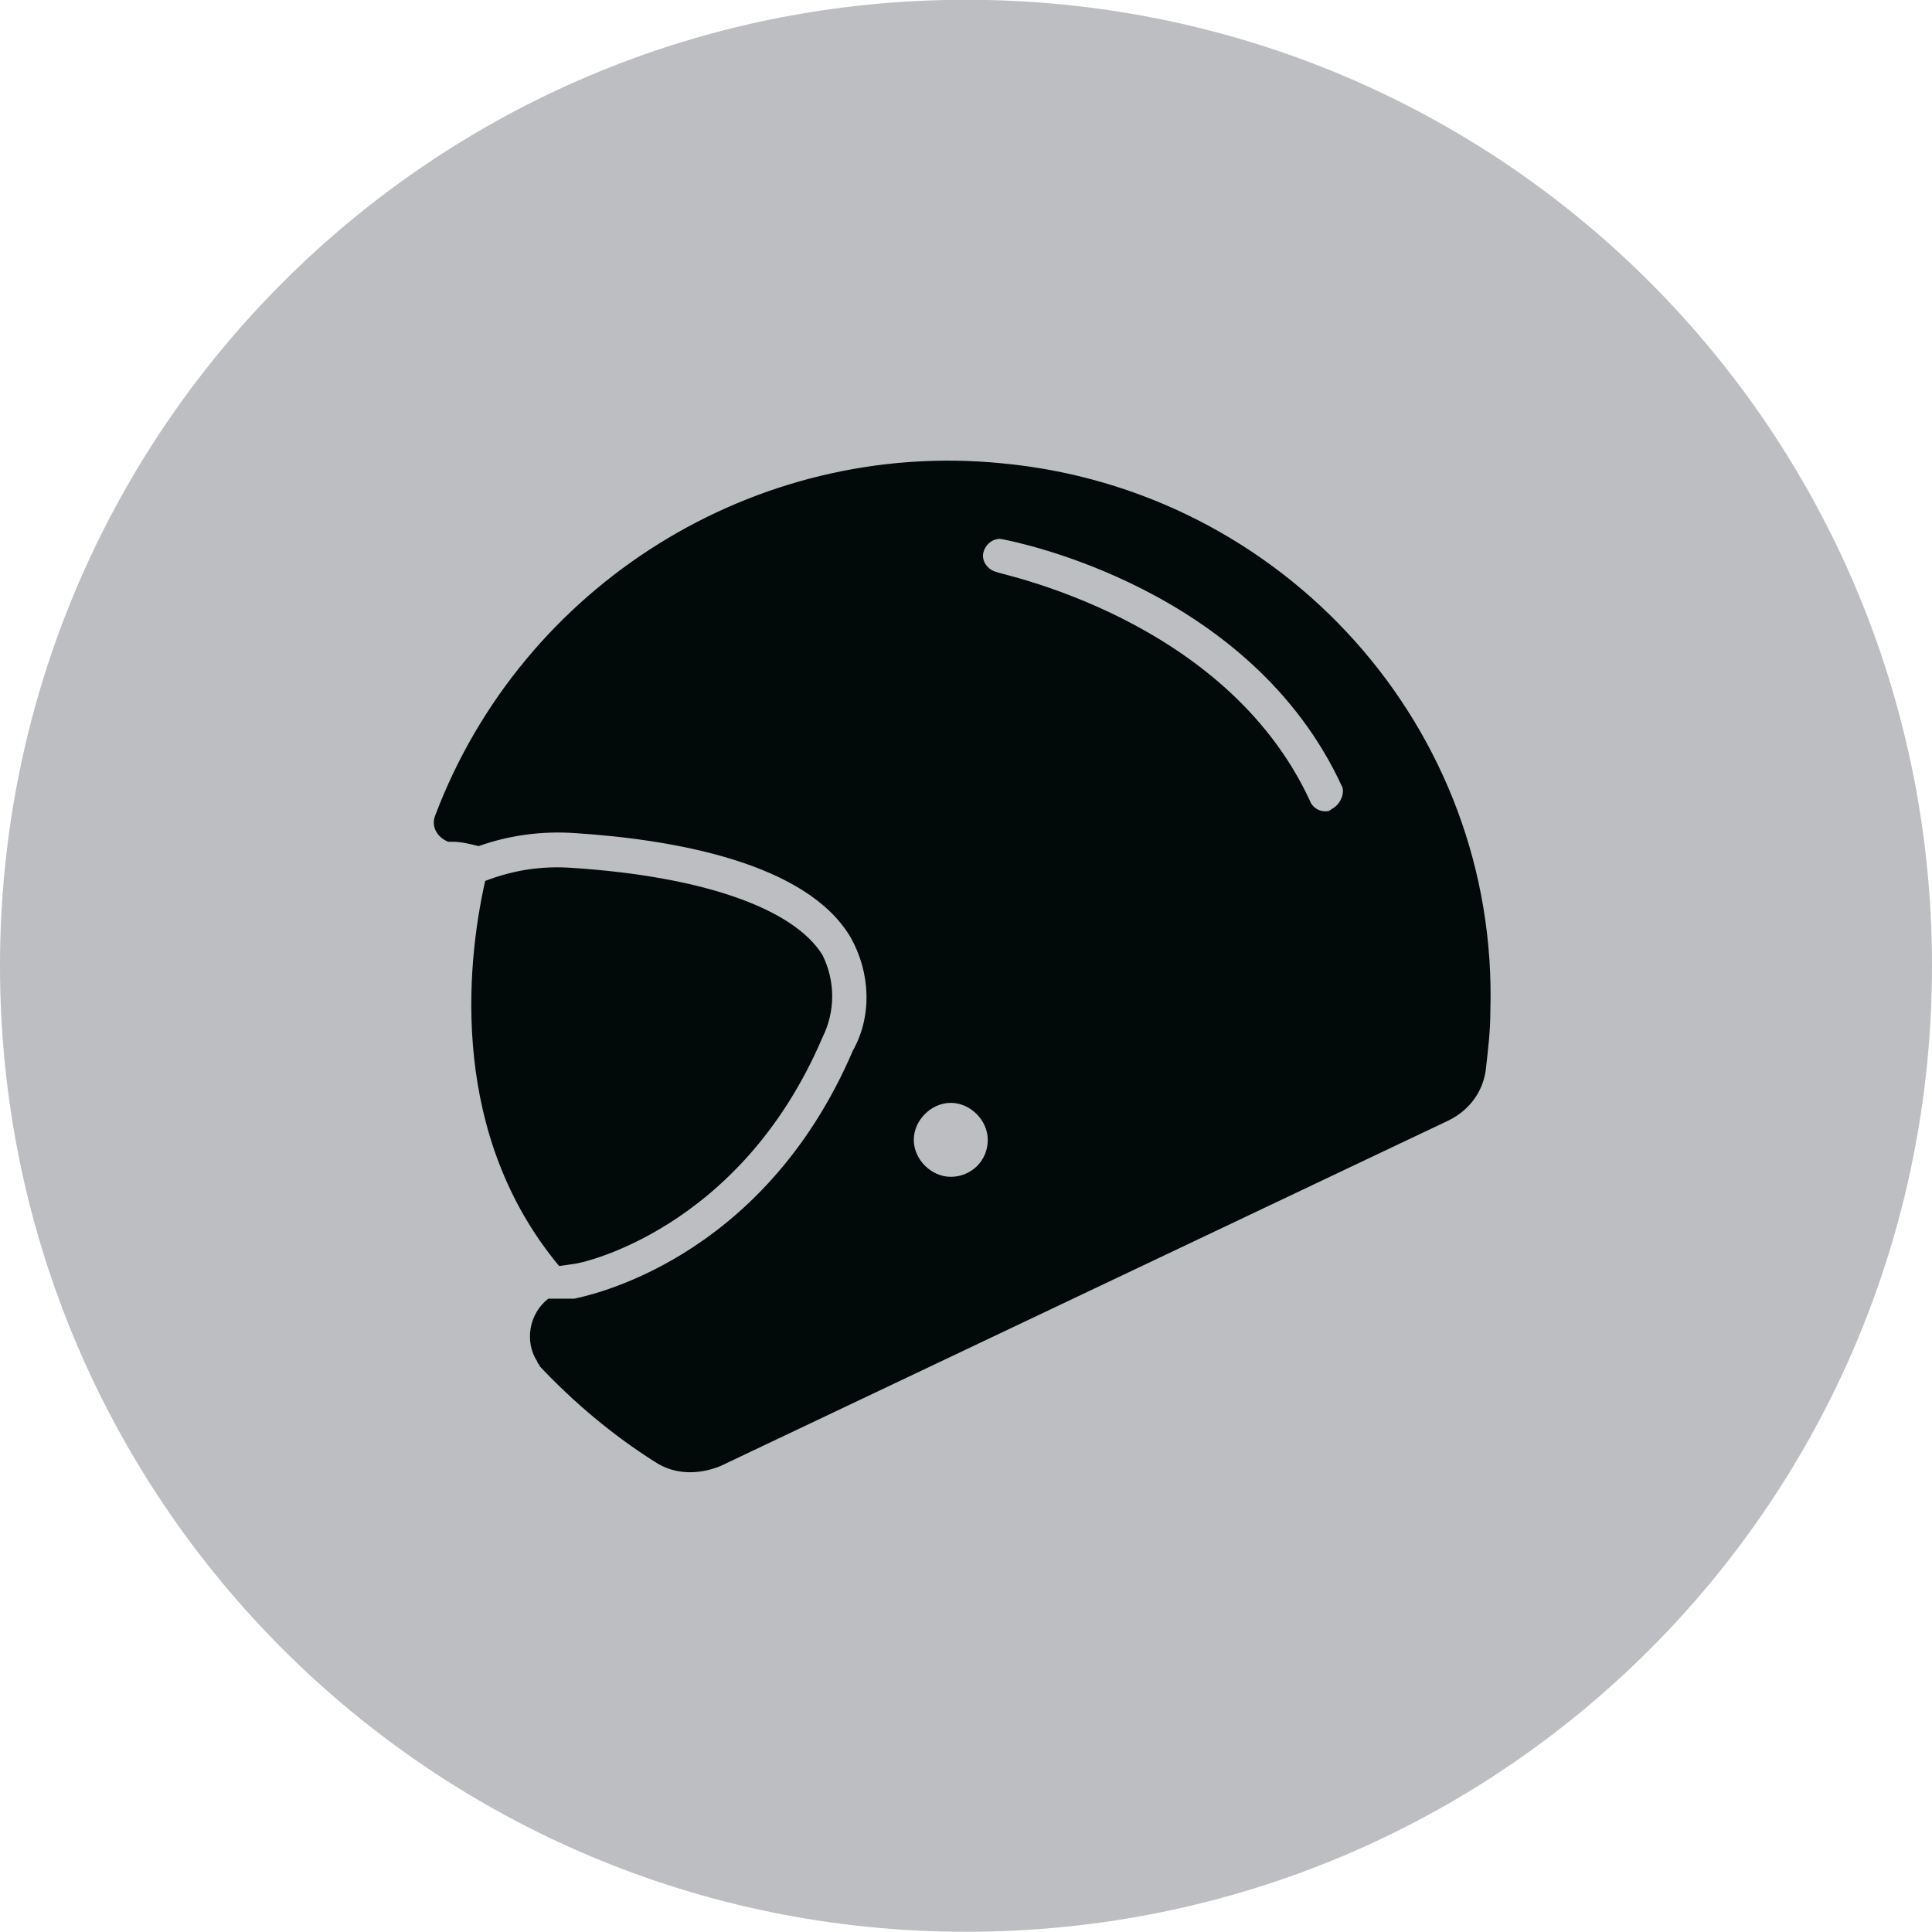
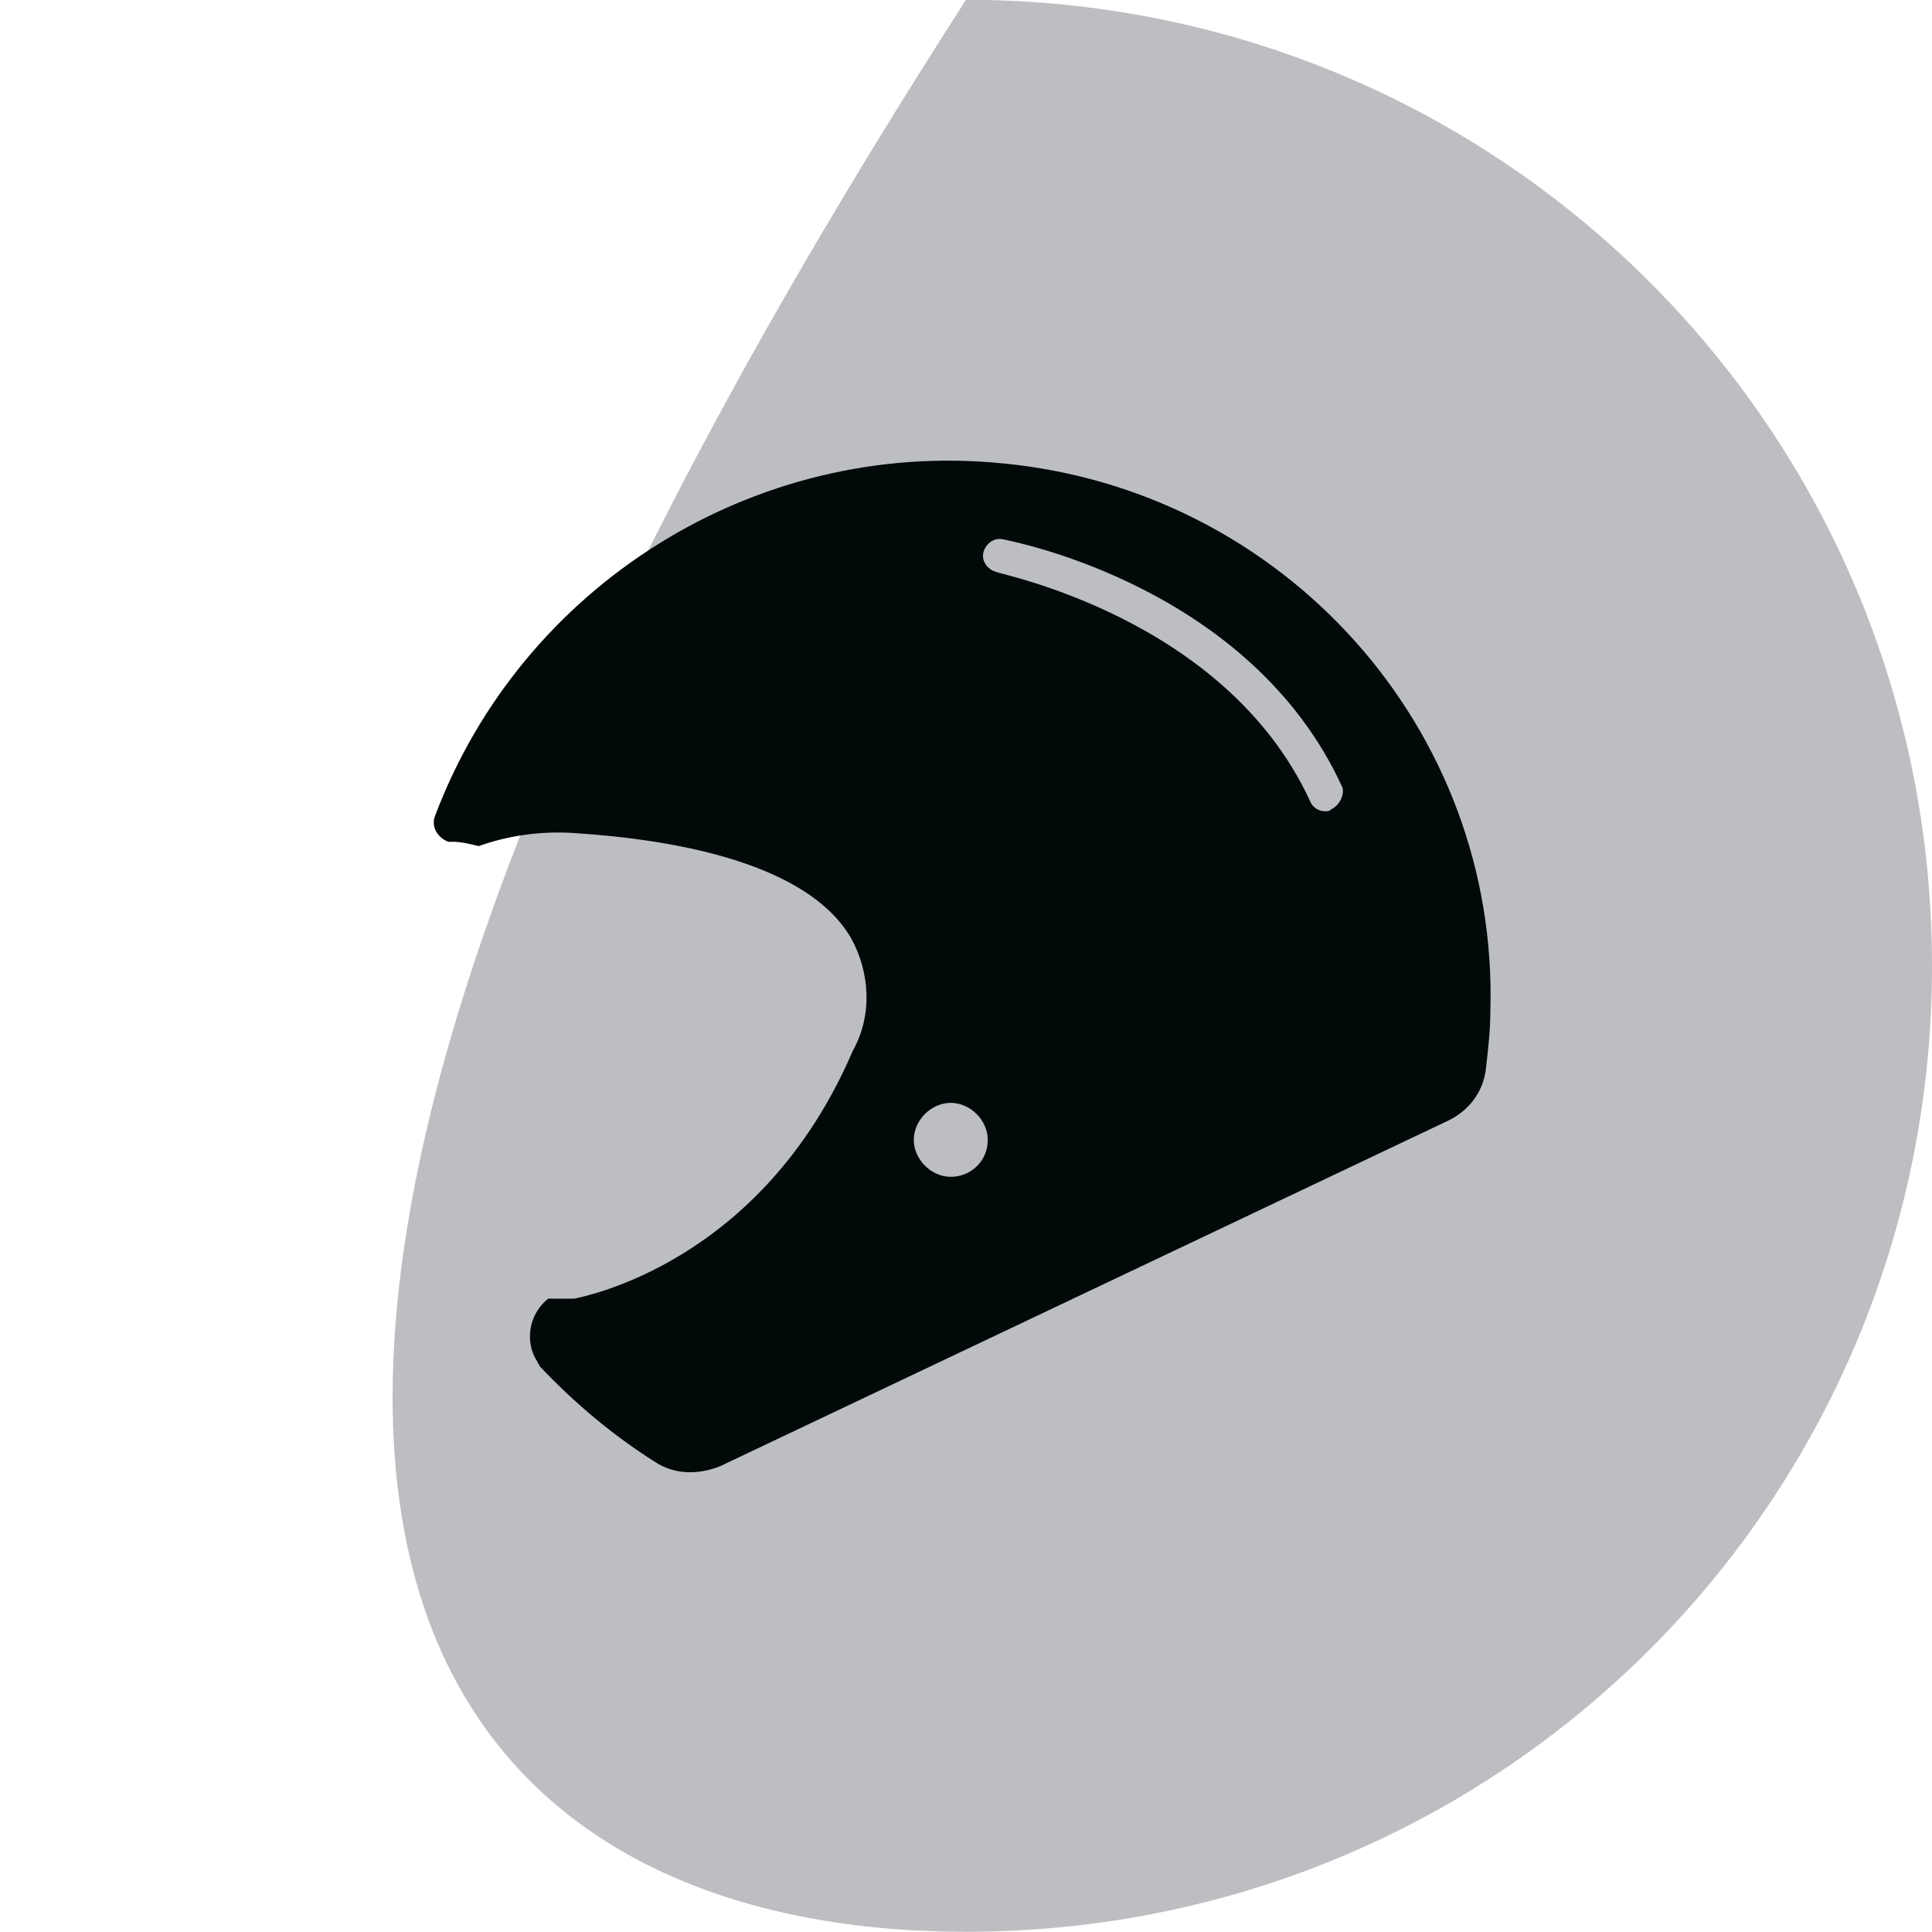
<svg xmlns="http://www.w3.org/2000/svg" version="1.1" id="Layer_1" x="0px" y="0px" viewBox="0 0 88.8 88.8" style="enable-background:new 0 0 88.8 88.8;" xml:space="preserve">
  <style type="text/css">
	.st0{fill:#BDBEC1;}
	.st1{fill:#020909;}
</style>
  <g transform="translate(0 -.01)">
-     <path class="st0" d="M44.4,88.8C69,88.8,88.8,69,88.8,44.4S69,0,44.4,0S0,19.9,0,44.4C0,69,19.9,88.8,44.4,88.8L44.4,88.8" />
+     <path class="st0" d="M44.4,88.8C69,88.8,88.8,69,88.8,44.4S69,0,44.4,0C0,69,19.9,88.8,44.4,88.8L44.4,88.8" />
    <g>
-       <path class="st1" d="M26.4,58.1c0.2,0,7.6-1.5,11.4-10.4c0.6-1.2,0.6-2.6,0-3.8c-1.3-2.1-5.4-3.6-11.5-4c-1.4-0.1-2.7,0.1-4,0.6    c-0.9,4-1.6,11.7,3.4,17.7L26.4,58.1z" />
      <path class="st1" d="M46,21.3c-11.3-1.1-22,5.6-26,16.2c-0.2,0.5,0.1,1,0.6,1.2c0.1,0,0.1,0,0.2,0c0.4,0,0.8,0.1,1.2,0.2    c1.4-0.5,2.9-0.7,4.4-0.6c4.7,0.3,10.7,1.4,12.7,4.8c0.9,1.6,1,3.6,0.1,5.2c-4.2,9.8-12.4,11.3-12.8,11.4h-1.2    c-0.9,0.7-1.1,2-0.5,2.9c0,0,0,0,0,0c0,0.1,0.1,0.1,0.1,0.2c1.6,1.7,3.4,3.2,5.3,4.4c0.9,0.6,2,0.6,3,0.2l33.5-15.9    c1-0.5,1.6-1.4,1.7-2.4c0.1-0.9,0.2-1.7,0.2-2.6C68.9,33.5,59,22.5,46,21.3 M43.7,54.1c-0.9,0-1.7-0.8-1.7-1.7s0.8-1.7,1.7-1.7    c0.9,0,1.7,0.8,1.7,1.7C45.4,53.4,44.6,54.1,43.7,54.1C43.7,54.1,43.7,54.1,43.7,54.1 M61.2,37.2c-0.1,0.1-0.2,0.1-0.3,0.1    c-0.3,0-0.6-0.2-0.7-0.5c-3.9-8.4-14.3-10.4-14.4-10.5c-0.4-0.1-0.7-0.5-0.6-0.9c0.1-0.4,0.5-0.7,0.9-0.6    c0.5,0.1,11.4,2.2,15.6,11.4C61.8,36.5,61.6,37,61.2,37.2" />
    </g>
  </g>
</svg>